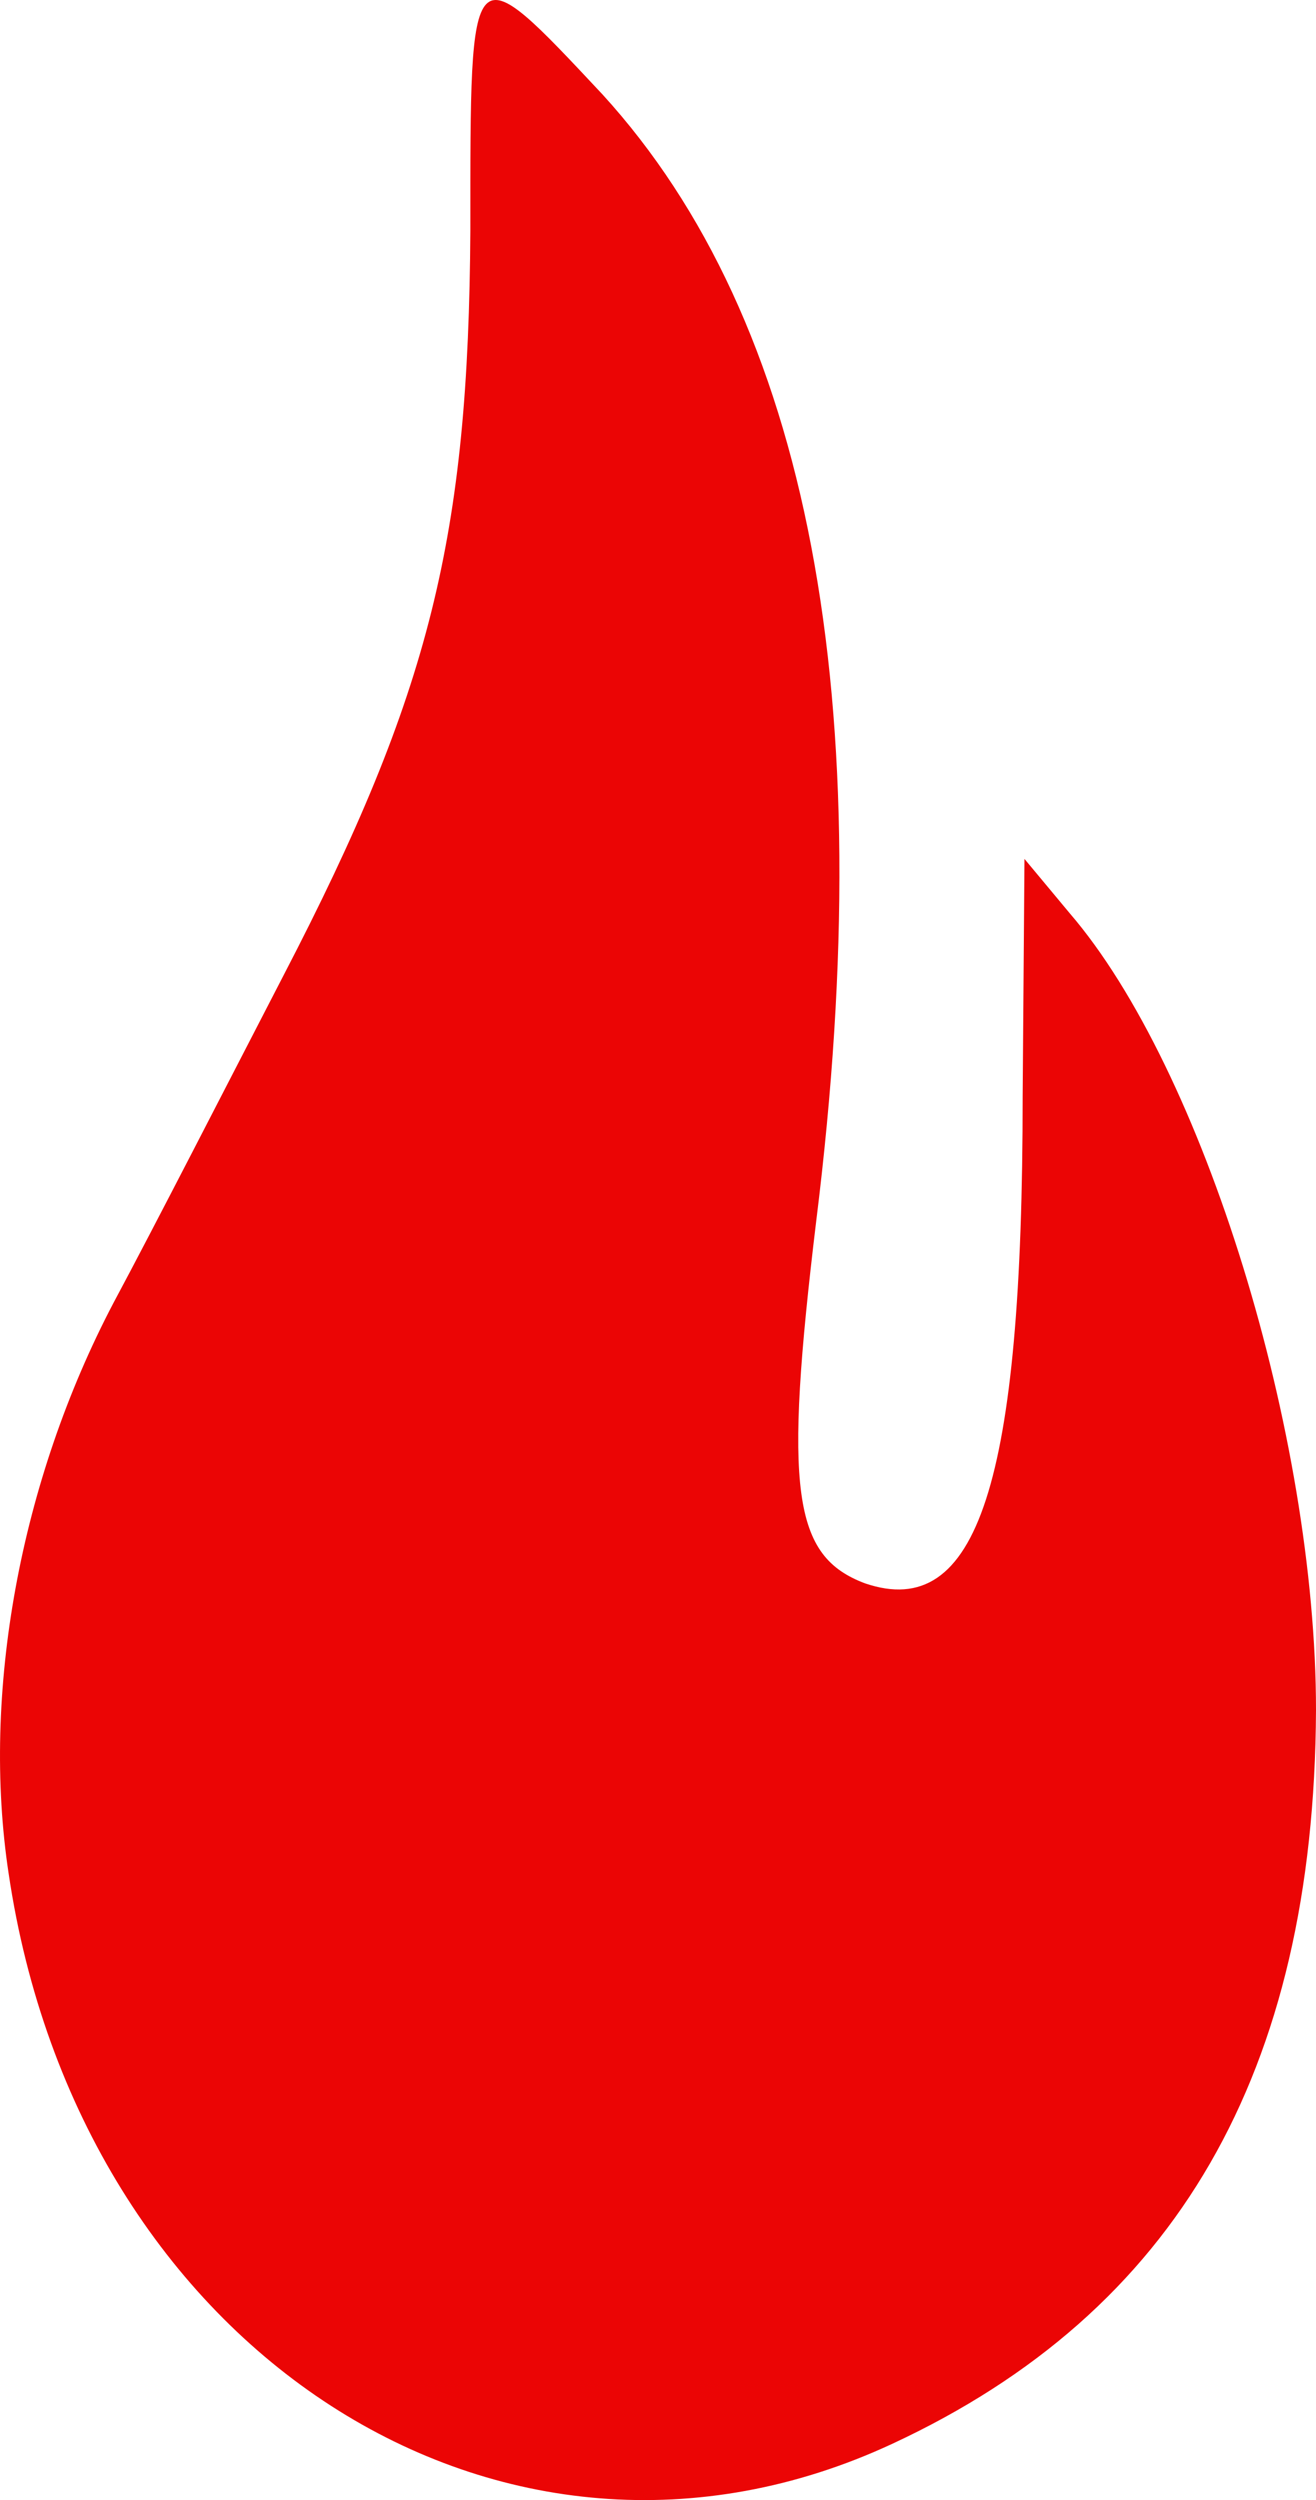
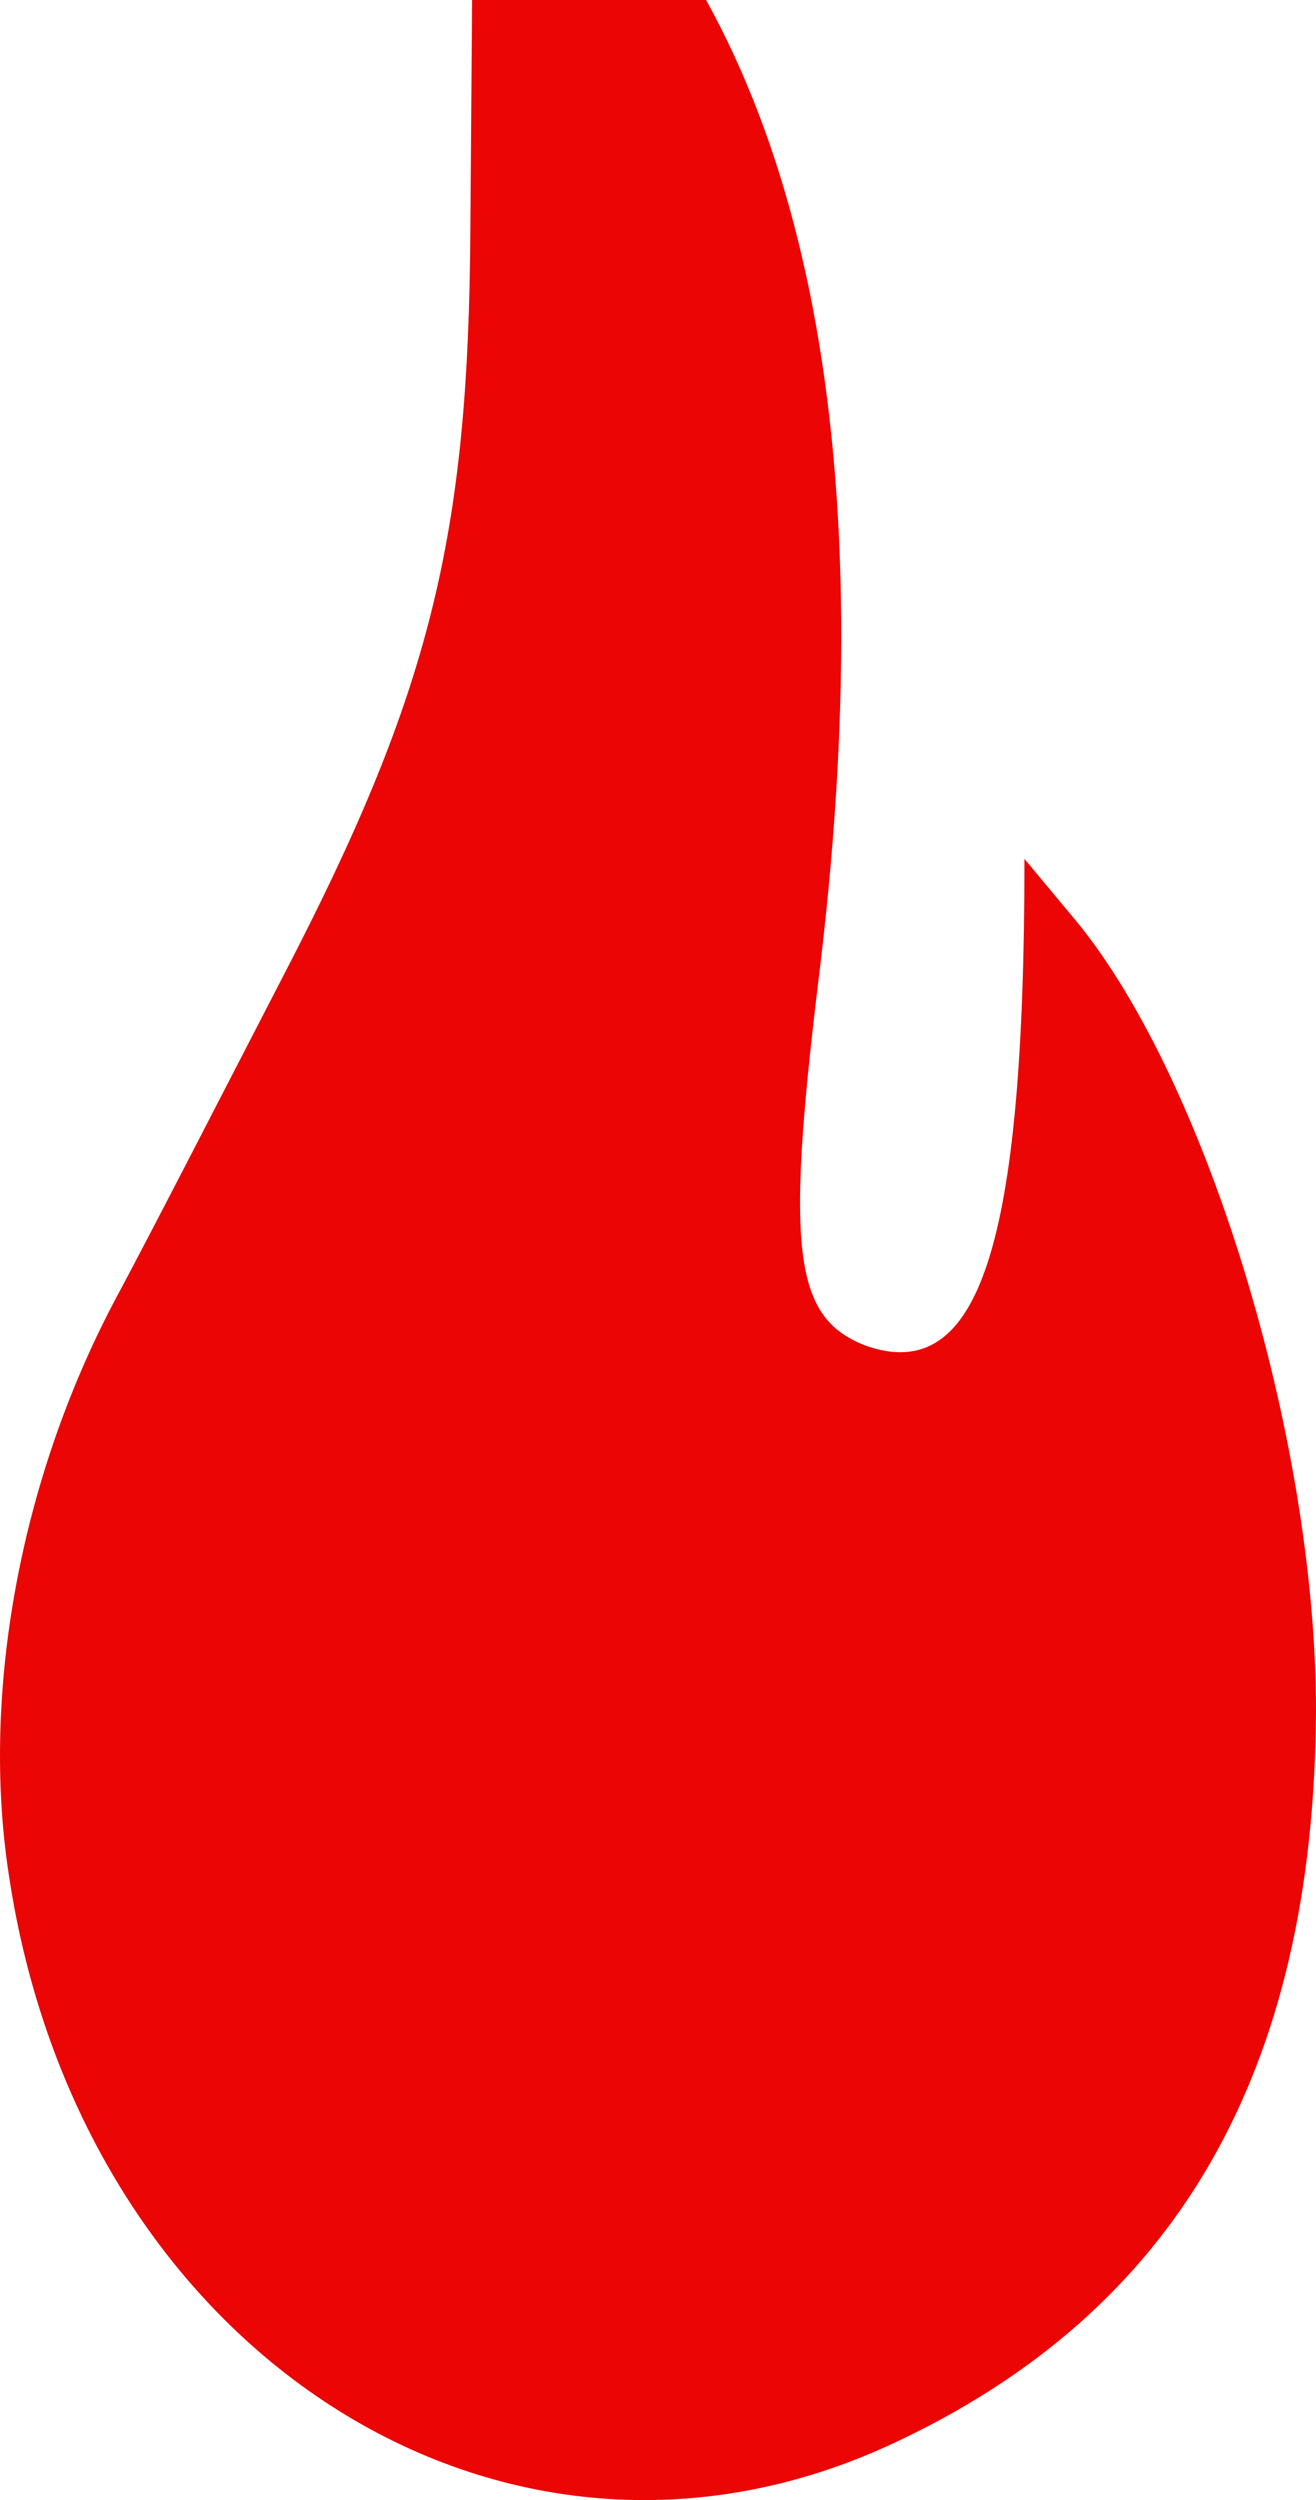
<svg xmlns="http://www.w3.org/2000/svg" xml:space="preserve" viewBox="121.21 0 269.58 512.01">
-   <path d="M2175.6 938.2c-3.7-626.9-81.6-945.9-382.1-1524.6-111.3-215.1-267.1-519.3-348.7-671.4C1251.9-1625 1174-2059 1229.7-2426.3c144.7-979.3 1012.7-1539.4 1810.2-1168.5 582.4 270.8 864.3 760.4 868 1502.3 0 563.8-230 1313.2-504.5 1632.2L3310.7-349l-3.7-485.9c0-793.8-92.7-1075.7-322.7-997.8-148.4 55.6-166.9 189.2-100.2 741.9 133.5 1072-14.8 1843.6-437.7 2307.3-274.5 293-270.8 293-270.8-278.3" style="fill:#eb0505" transform="matrix(.1 0 0 -.1 0 141)" />
+   <path d="M2175.6 938.2c-3.7-626.9-81.6-945.9-382.1-1524.6-111.3-215.1-267.1-519.3-348.7-671.4C1251.9-1625 1174-2059 1229.7-2426.3c144.7-979.3 1012.7-1539.4 1810.2-1168.5 582.4 270.8 864.3 760.4 868 1502.3 0 563.8-230 1313.2-504.5 1632.2L3310.7-349c0-793.8-92.7-1075.7-322.7-997.8-148.4 55.6-166.9 189.2-100.2 741.9 133.5 1072-14.8 1843.6-437.7 2307.3-274.5 293-270.8 293-270.8-278.3" style="fill:#eb0505" transform="matrix(.1 0 0 -.1 0 141)" />
</svg>